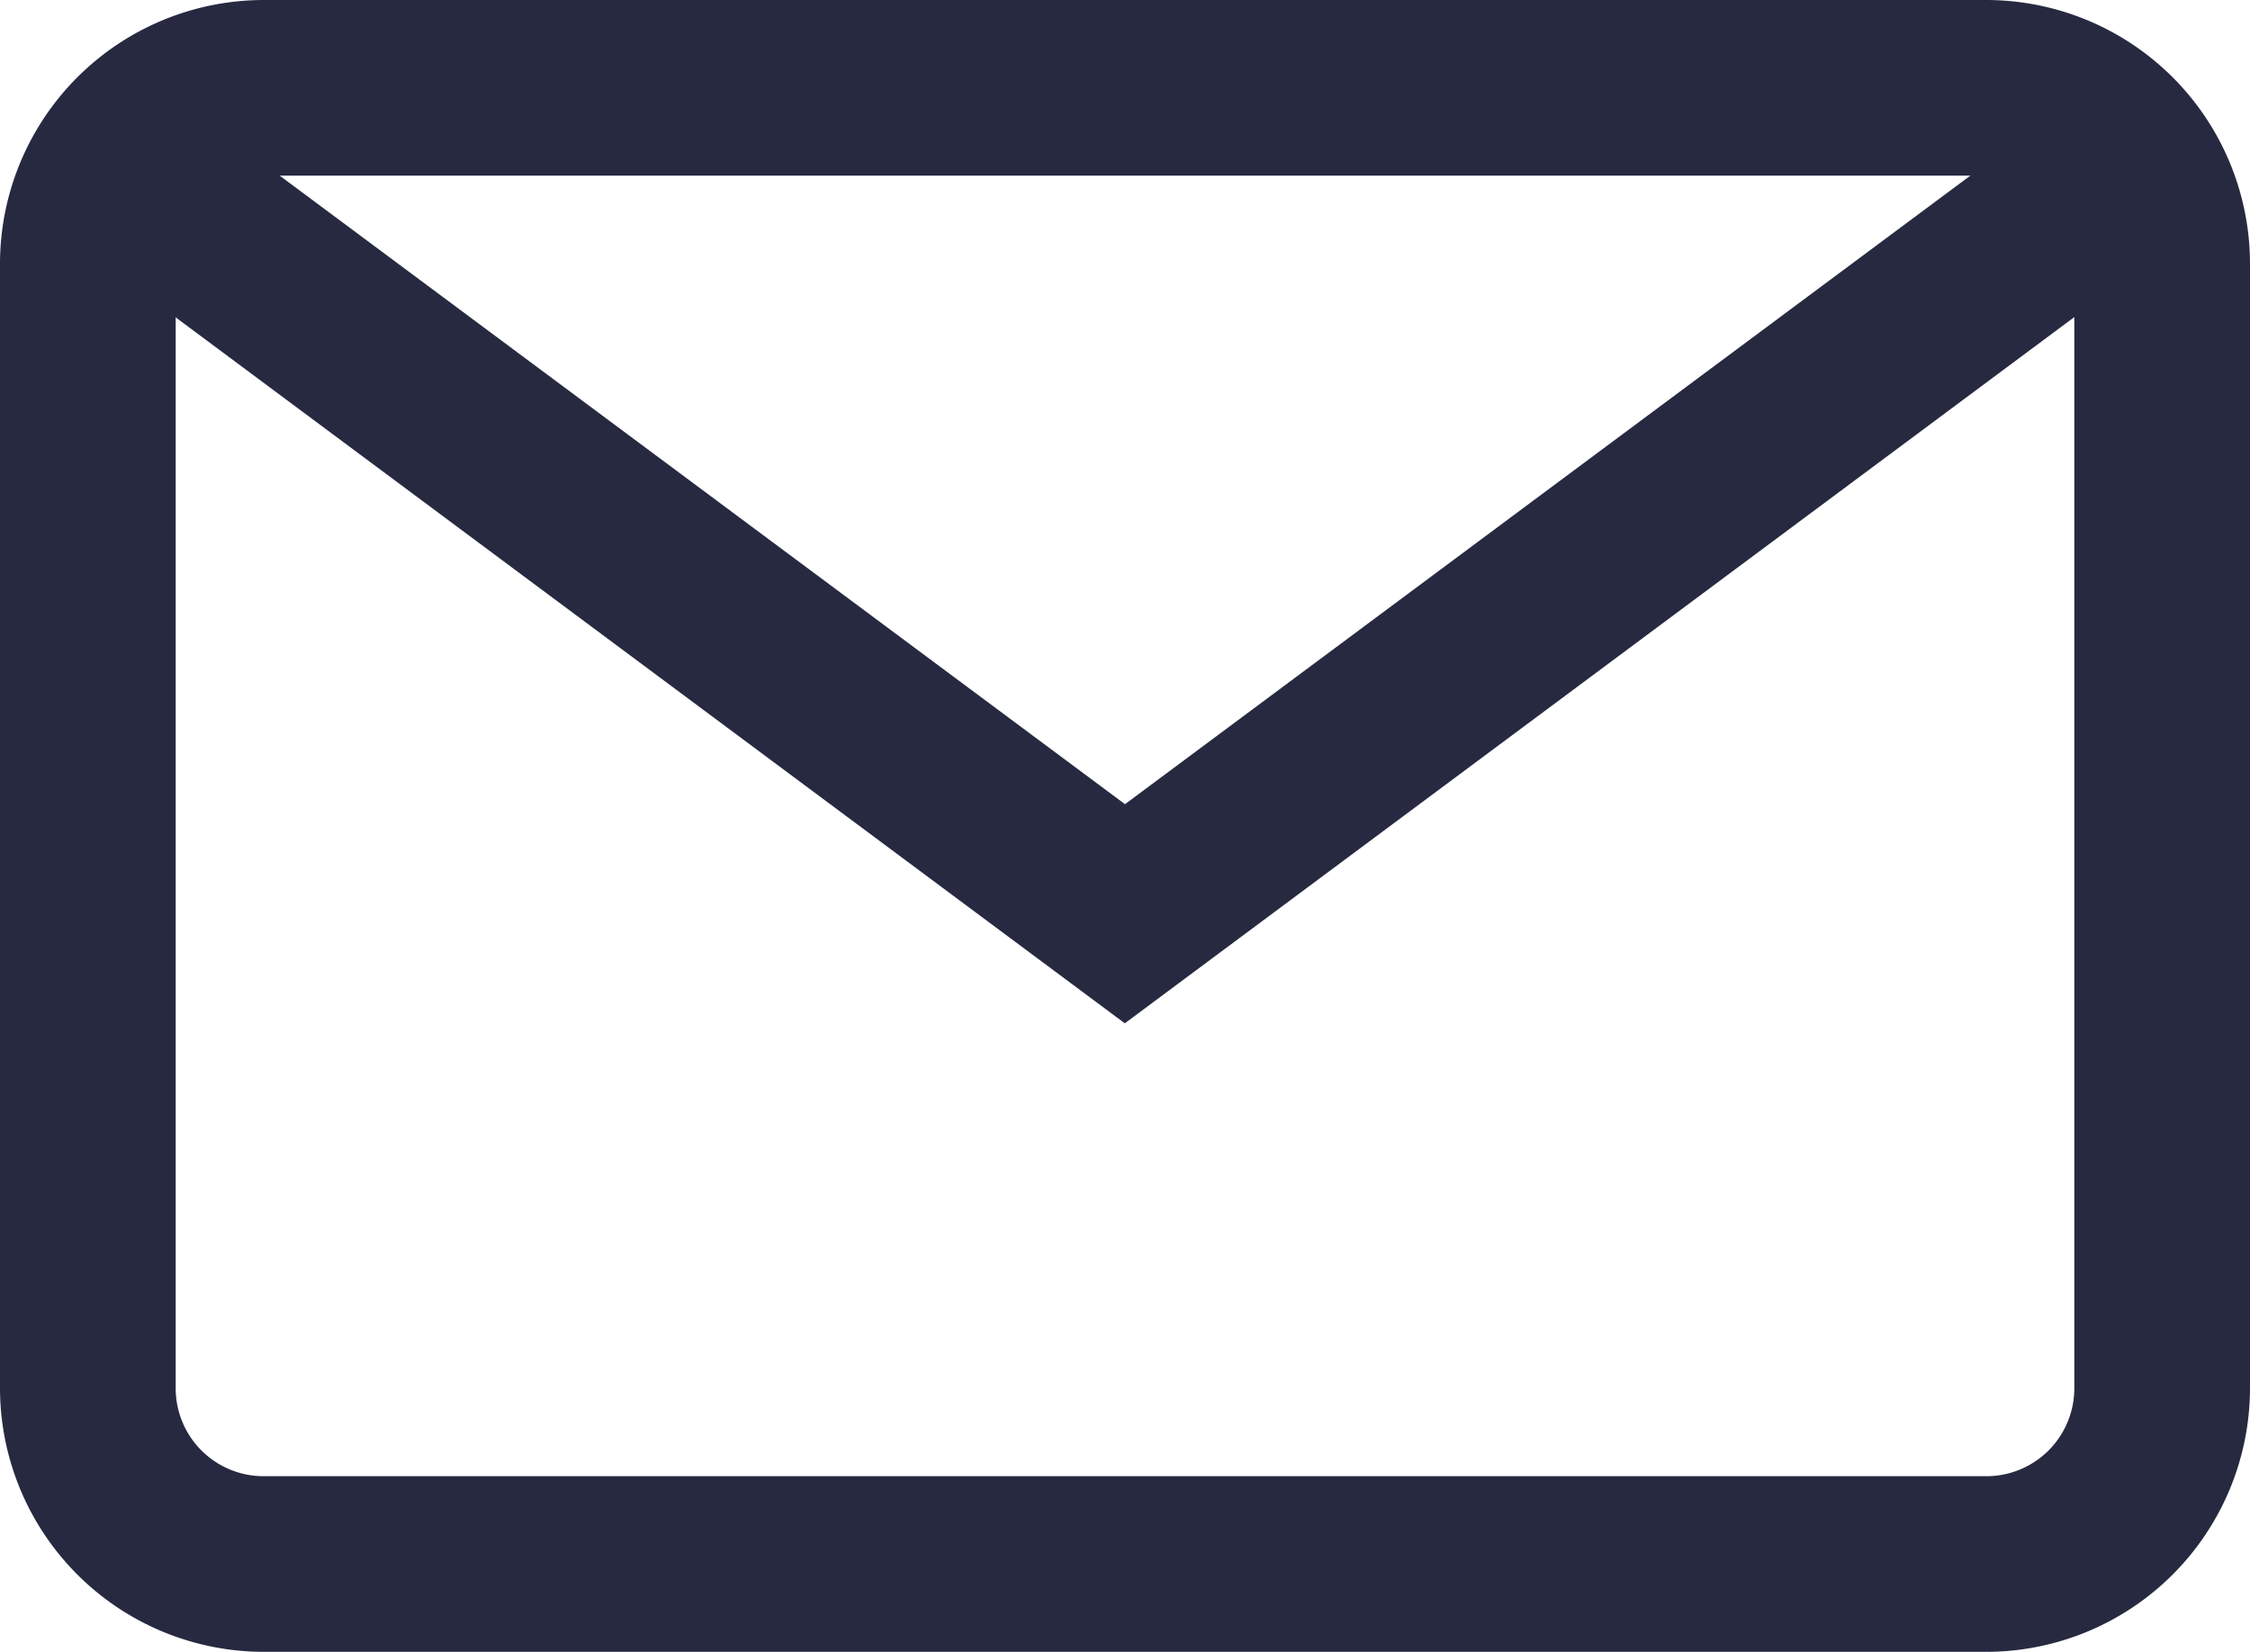
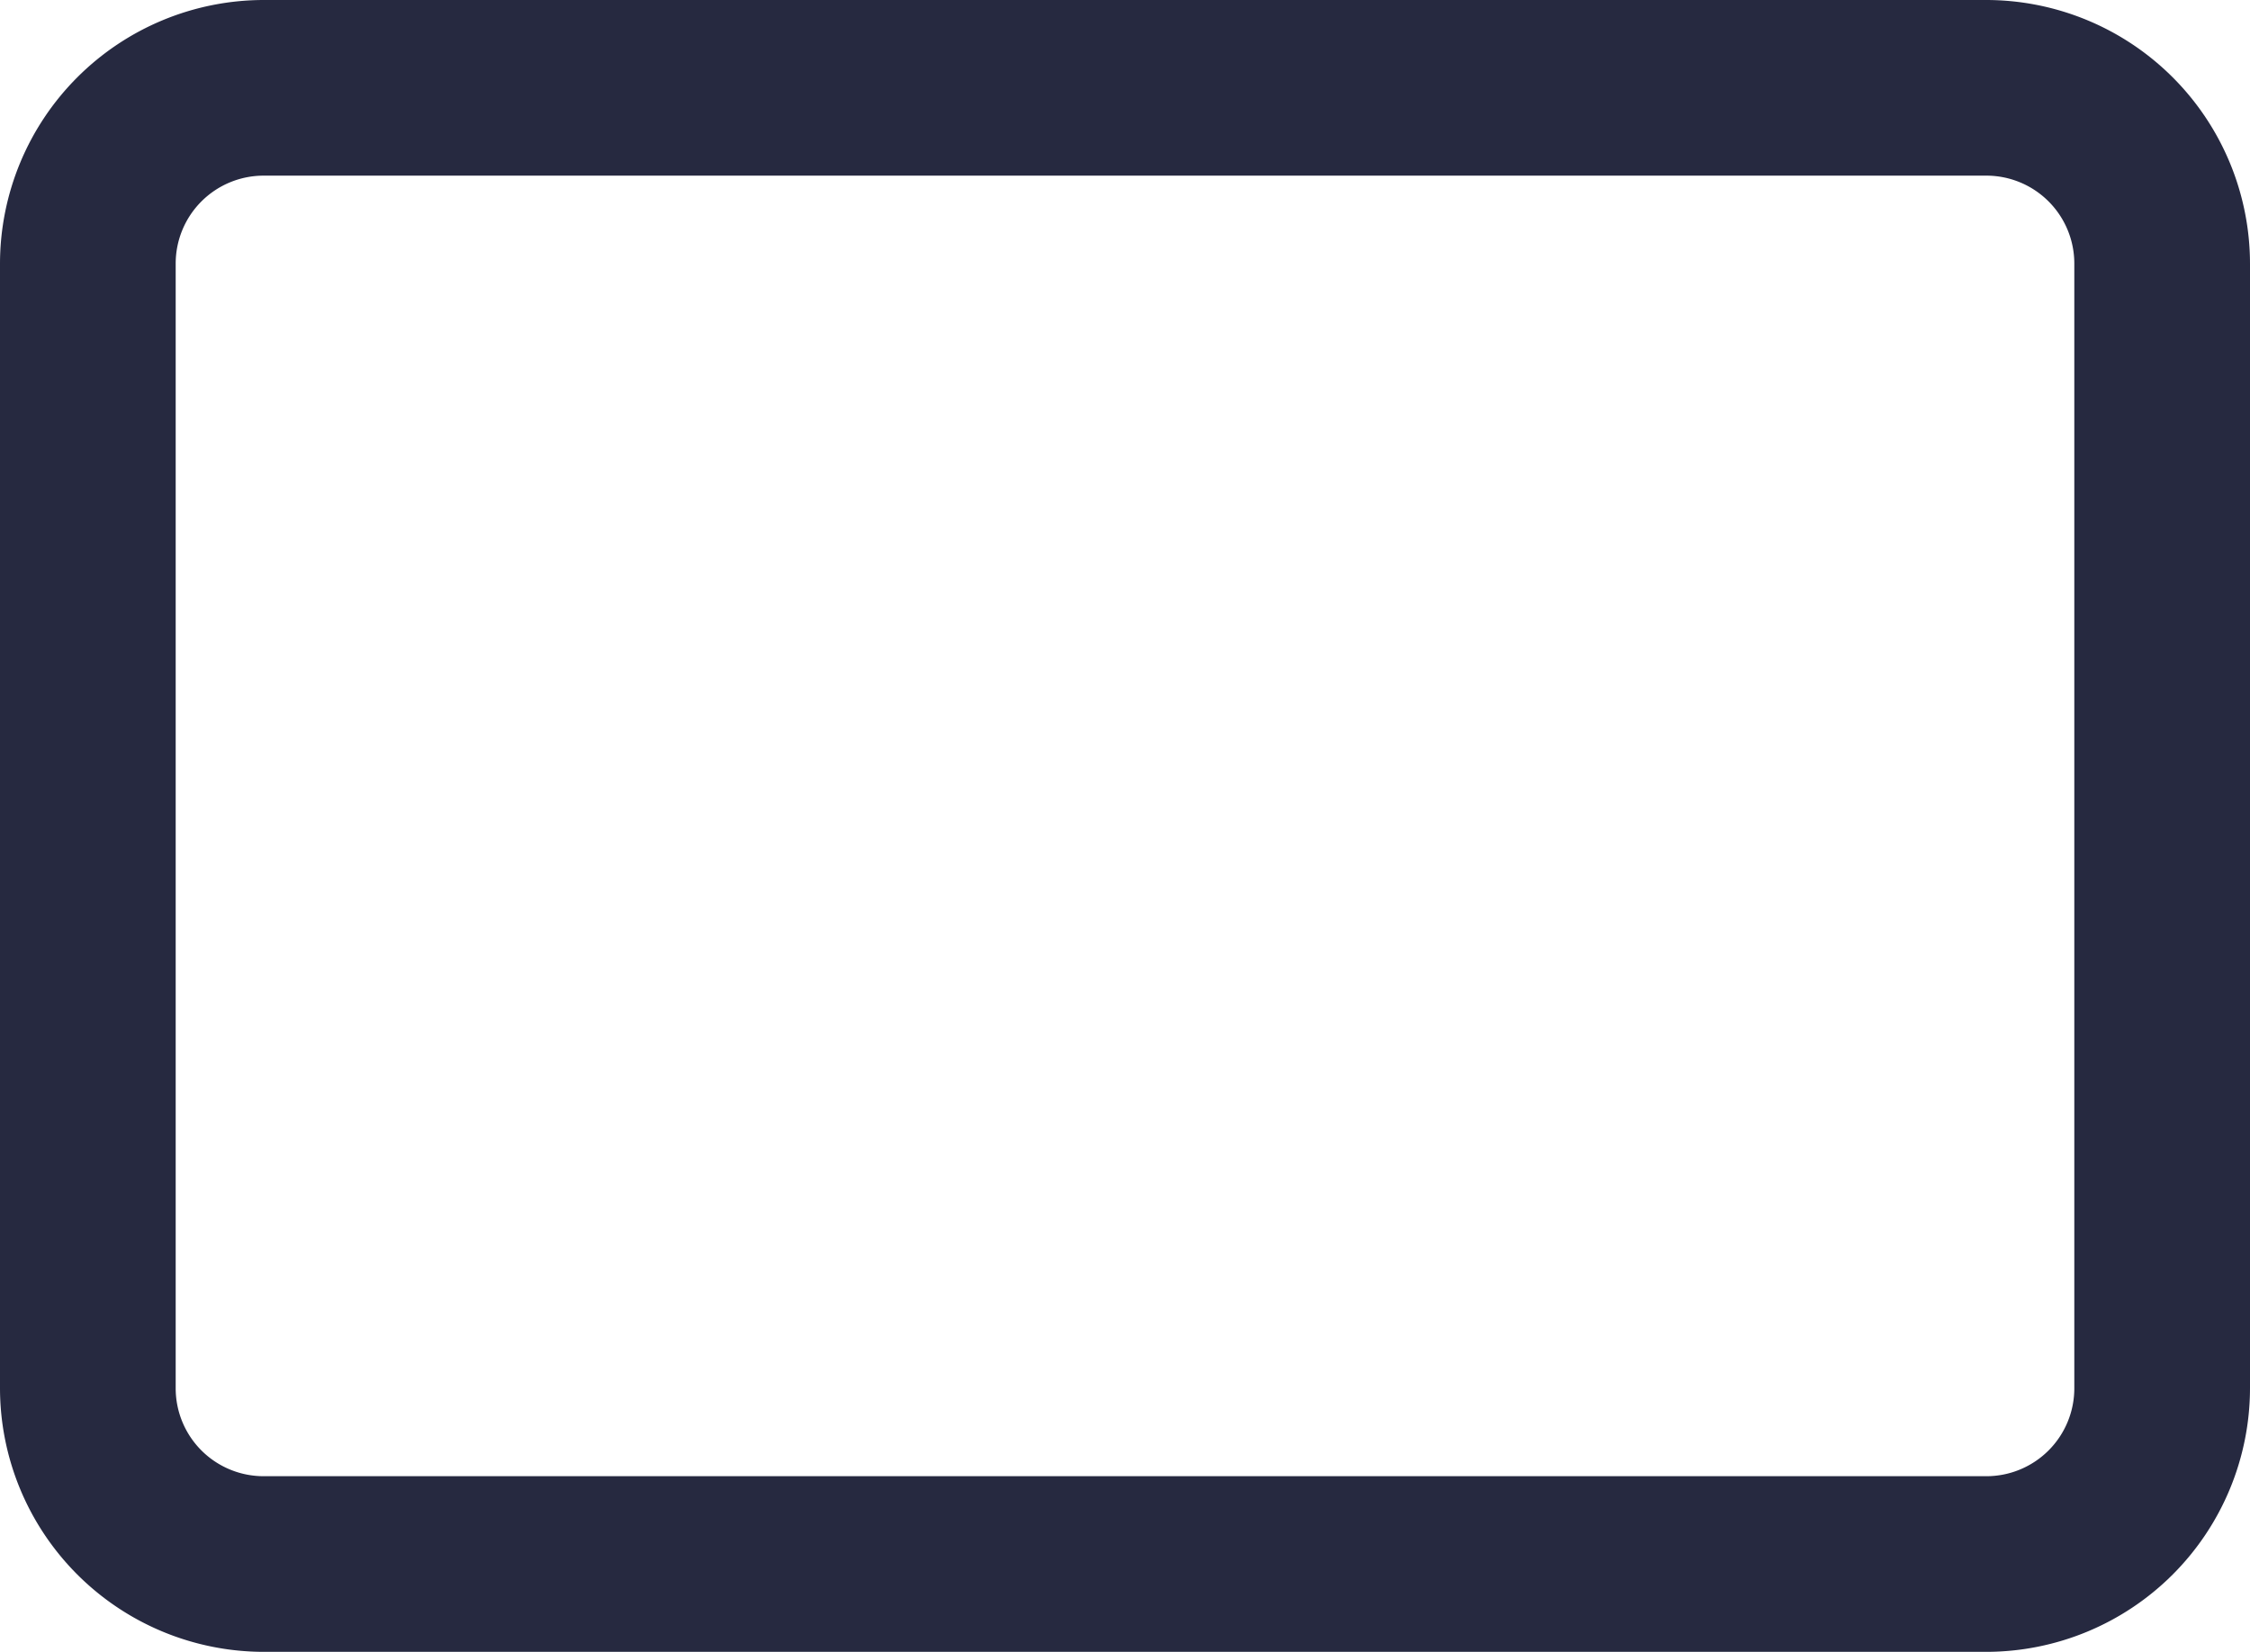
<svg xmlns="http://www.w3.org/2000/svg" width="12" height="8.813" viewBox="0 0 12 8.813">
  <defs>
    <style>.a{fill:#262940;}</style>
  </defs>
  <g transform="translate(0 -68)">
    <g transform="translate(0 68)">
      <g transform="translate(0 0)">
        <path class="a" d="M10.594,68H1.406A1.408,1.408,0,0,0,0,69.406v6a1.408,1.408,0,0,0,1.406,1.406h9.188A1.408,1.408,0,0,0,12,75.406v-6A1.408,1.408,0,0,0,10.594,68Zm.469,7.406a.469.469,0,0,1-.469.469H1.406a.469.469,0,0,1-.469-.469v-6a.469.469,0,0,1,.469-.469h9.188a.469.469,0,0,1,.469.469Z" transform="translate(0 -68)" />
      </g>
    </g>
    <g transform="translate(0.458 68.584)">
      <g transform="translate(0 0)">
-         <path class="a" d="M30.047,92.937l-4.983,3.706-4.983-3.706-.56.752,5.542,4.123,5.542-4.123Z" transform="translate(-19.522 -92.937)" />
-       </g>
+         </g>
    </g>
  </g>
</svg>